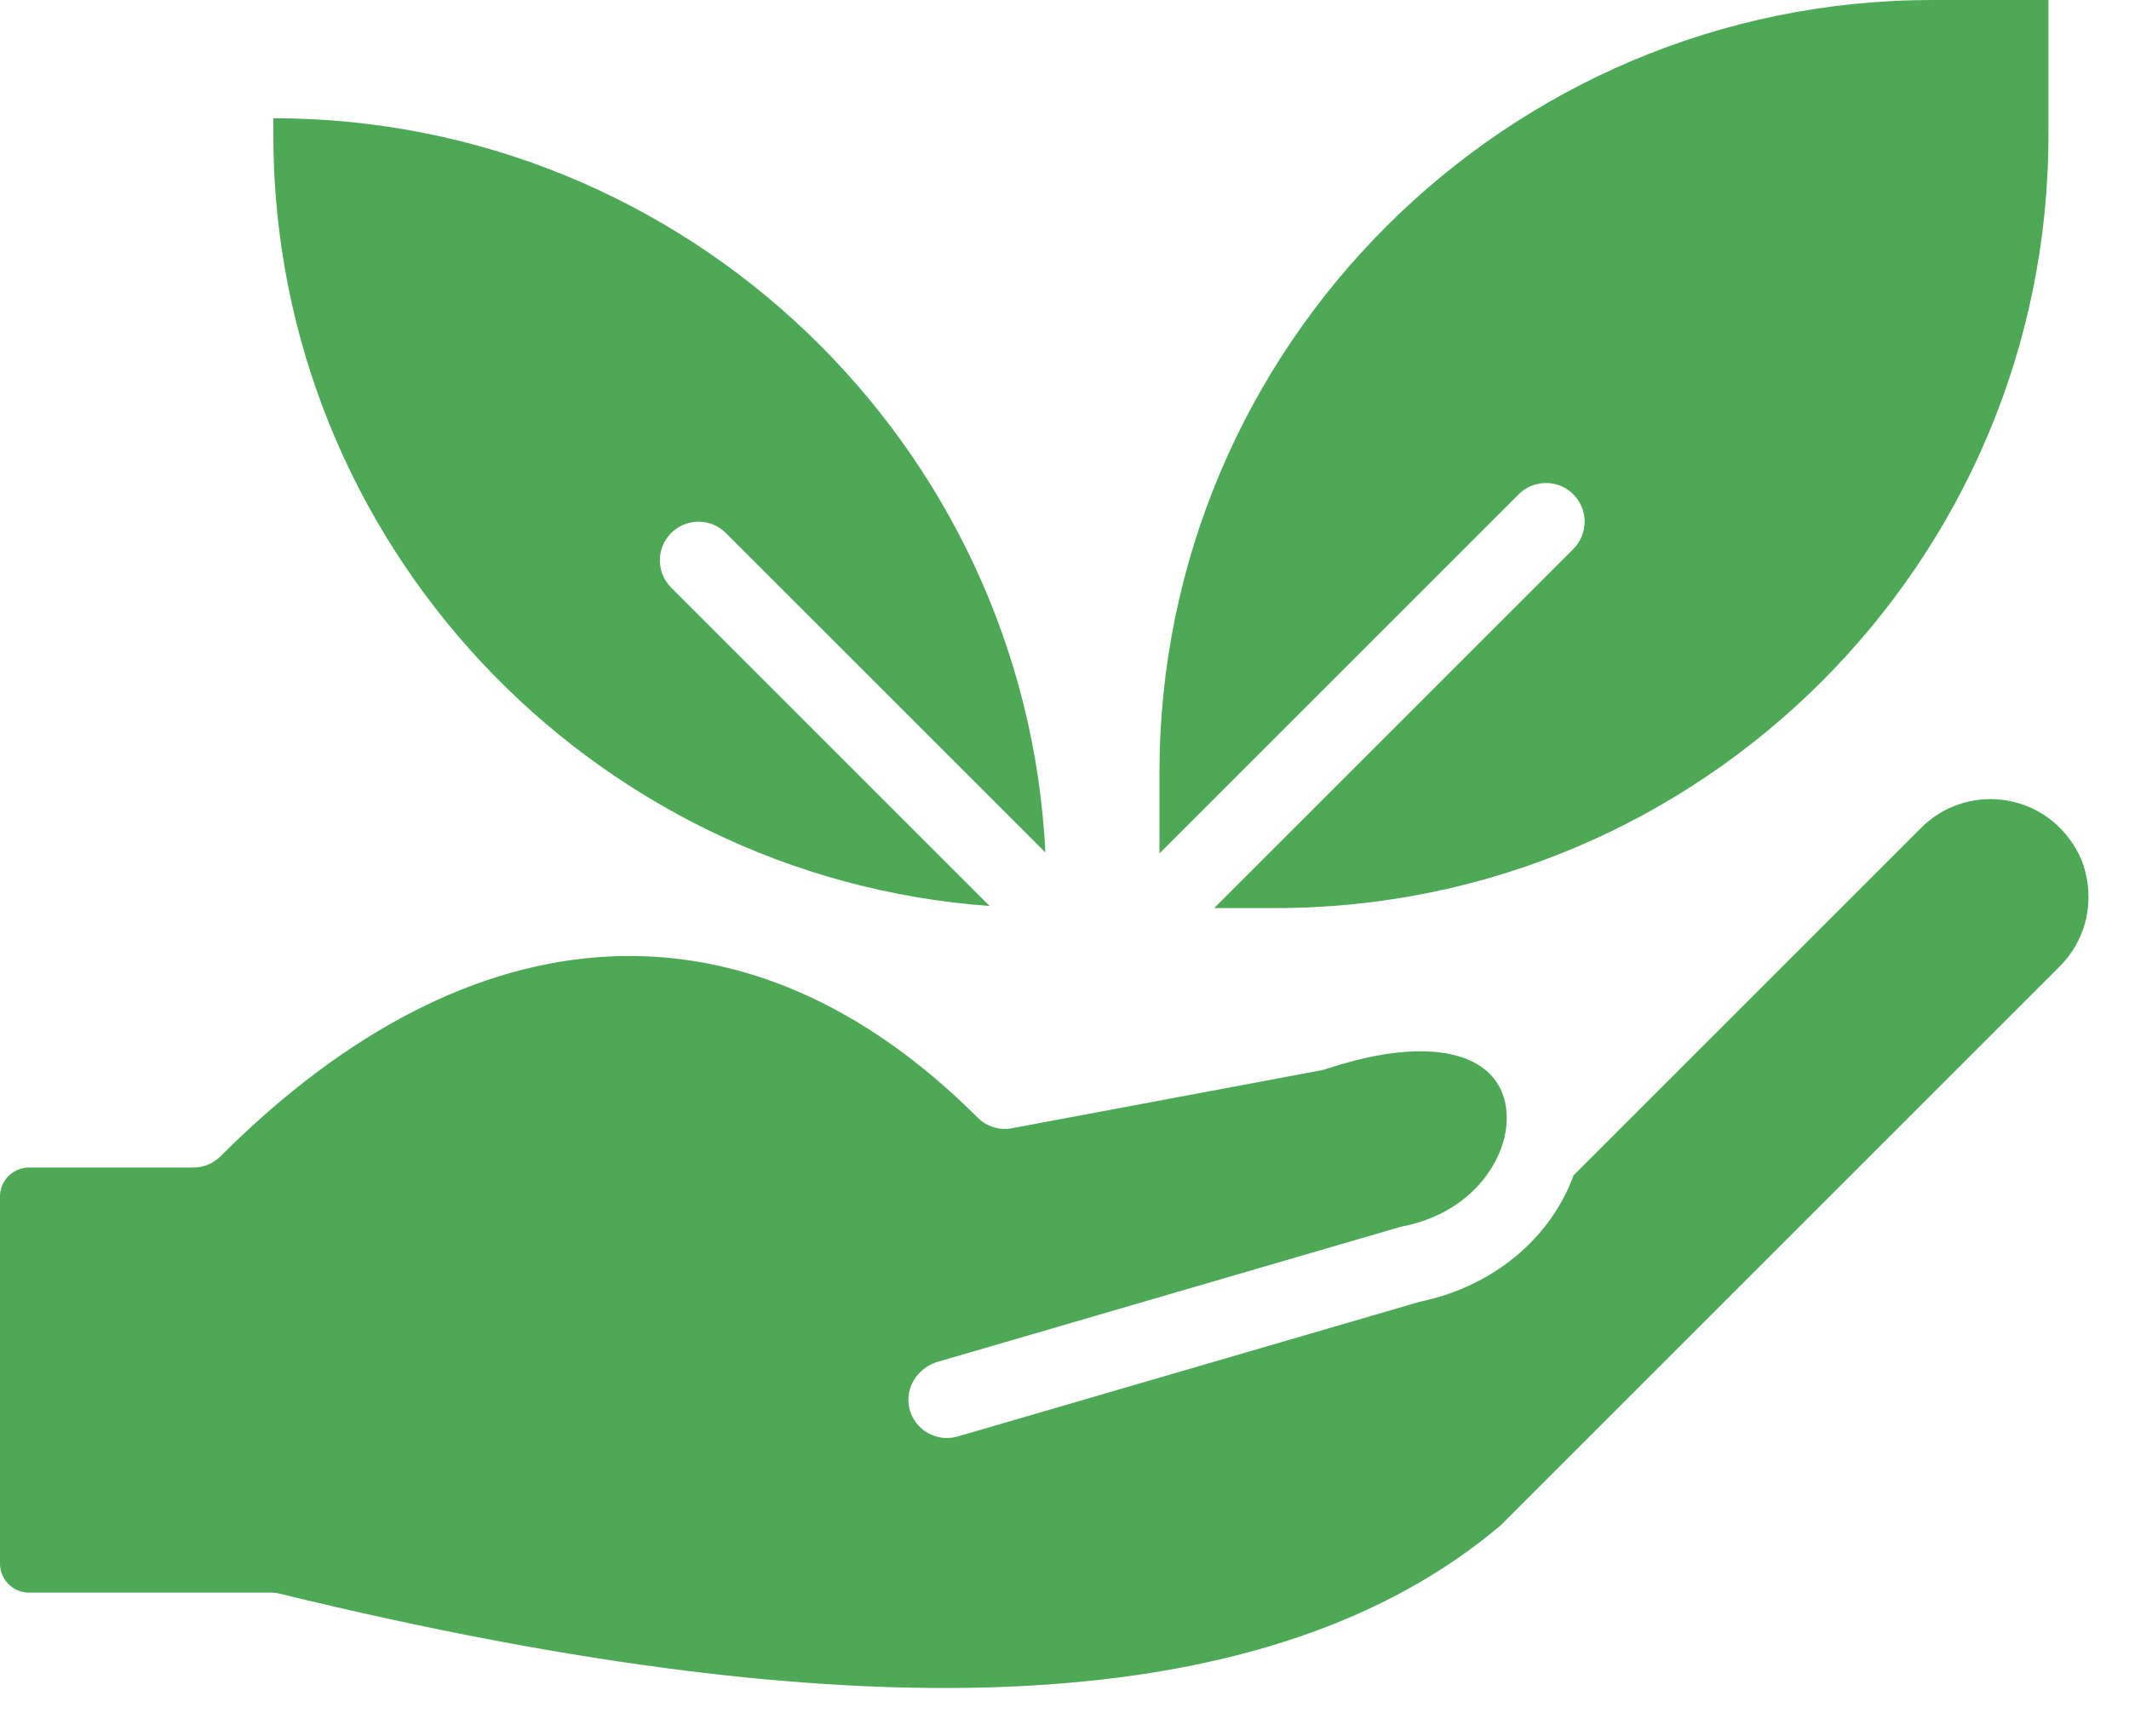
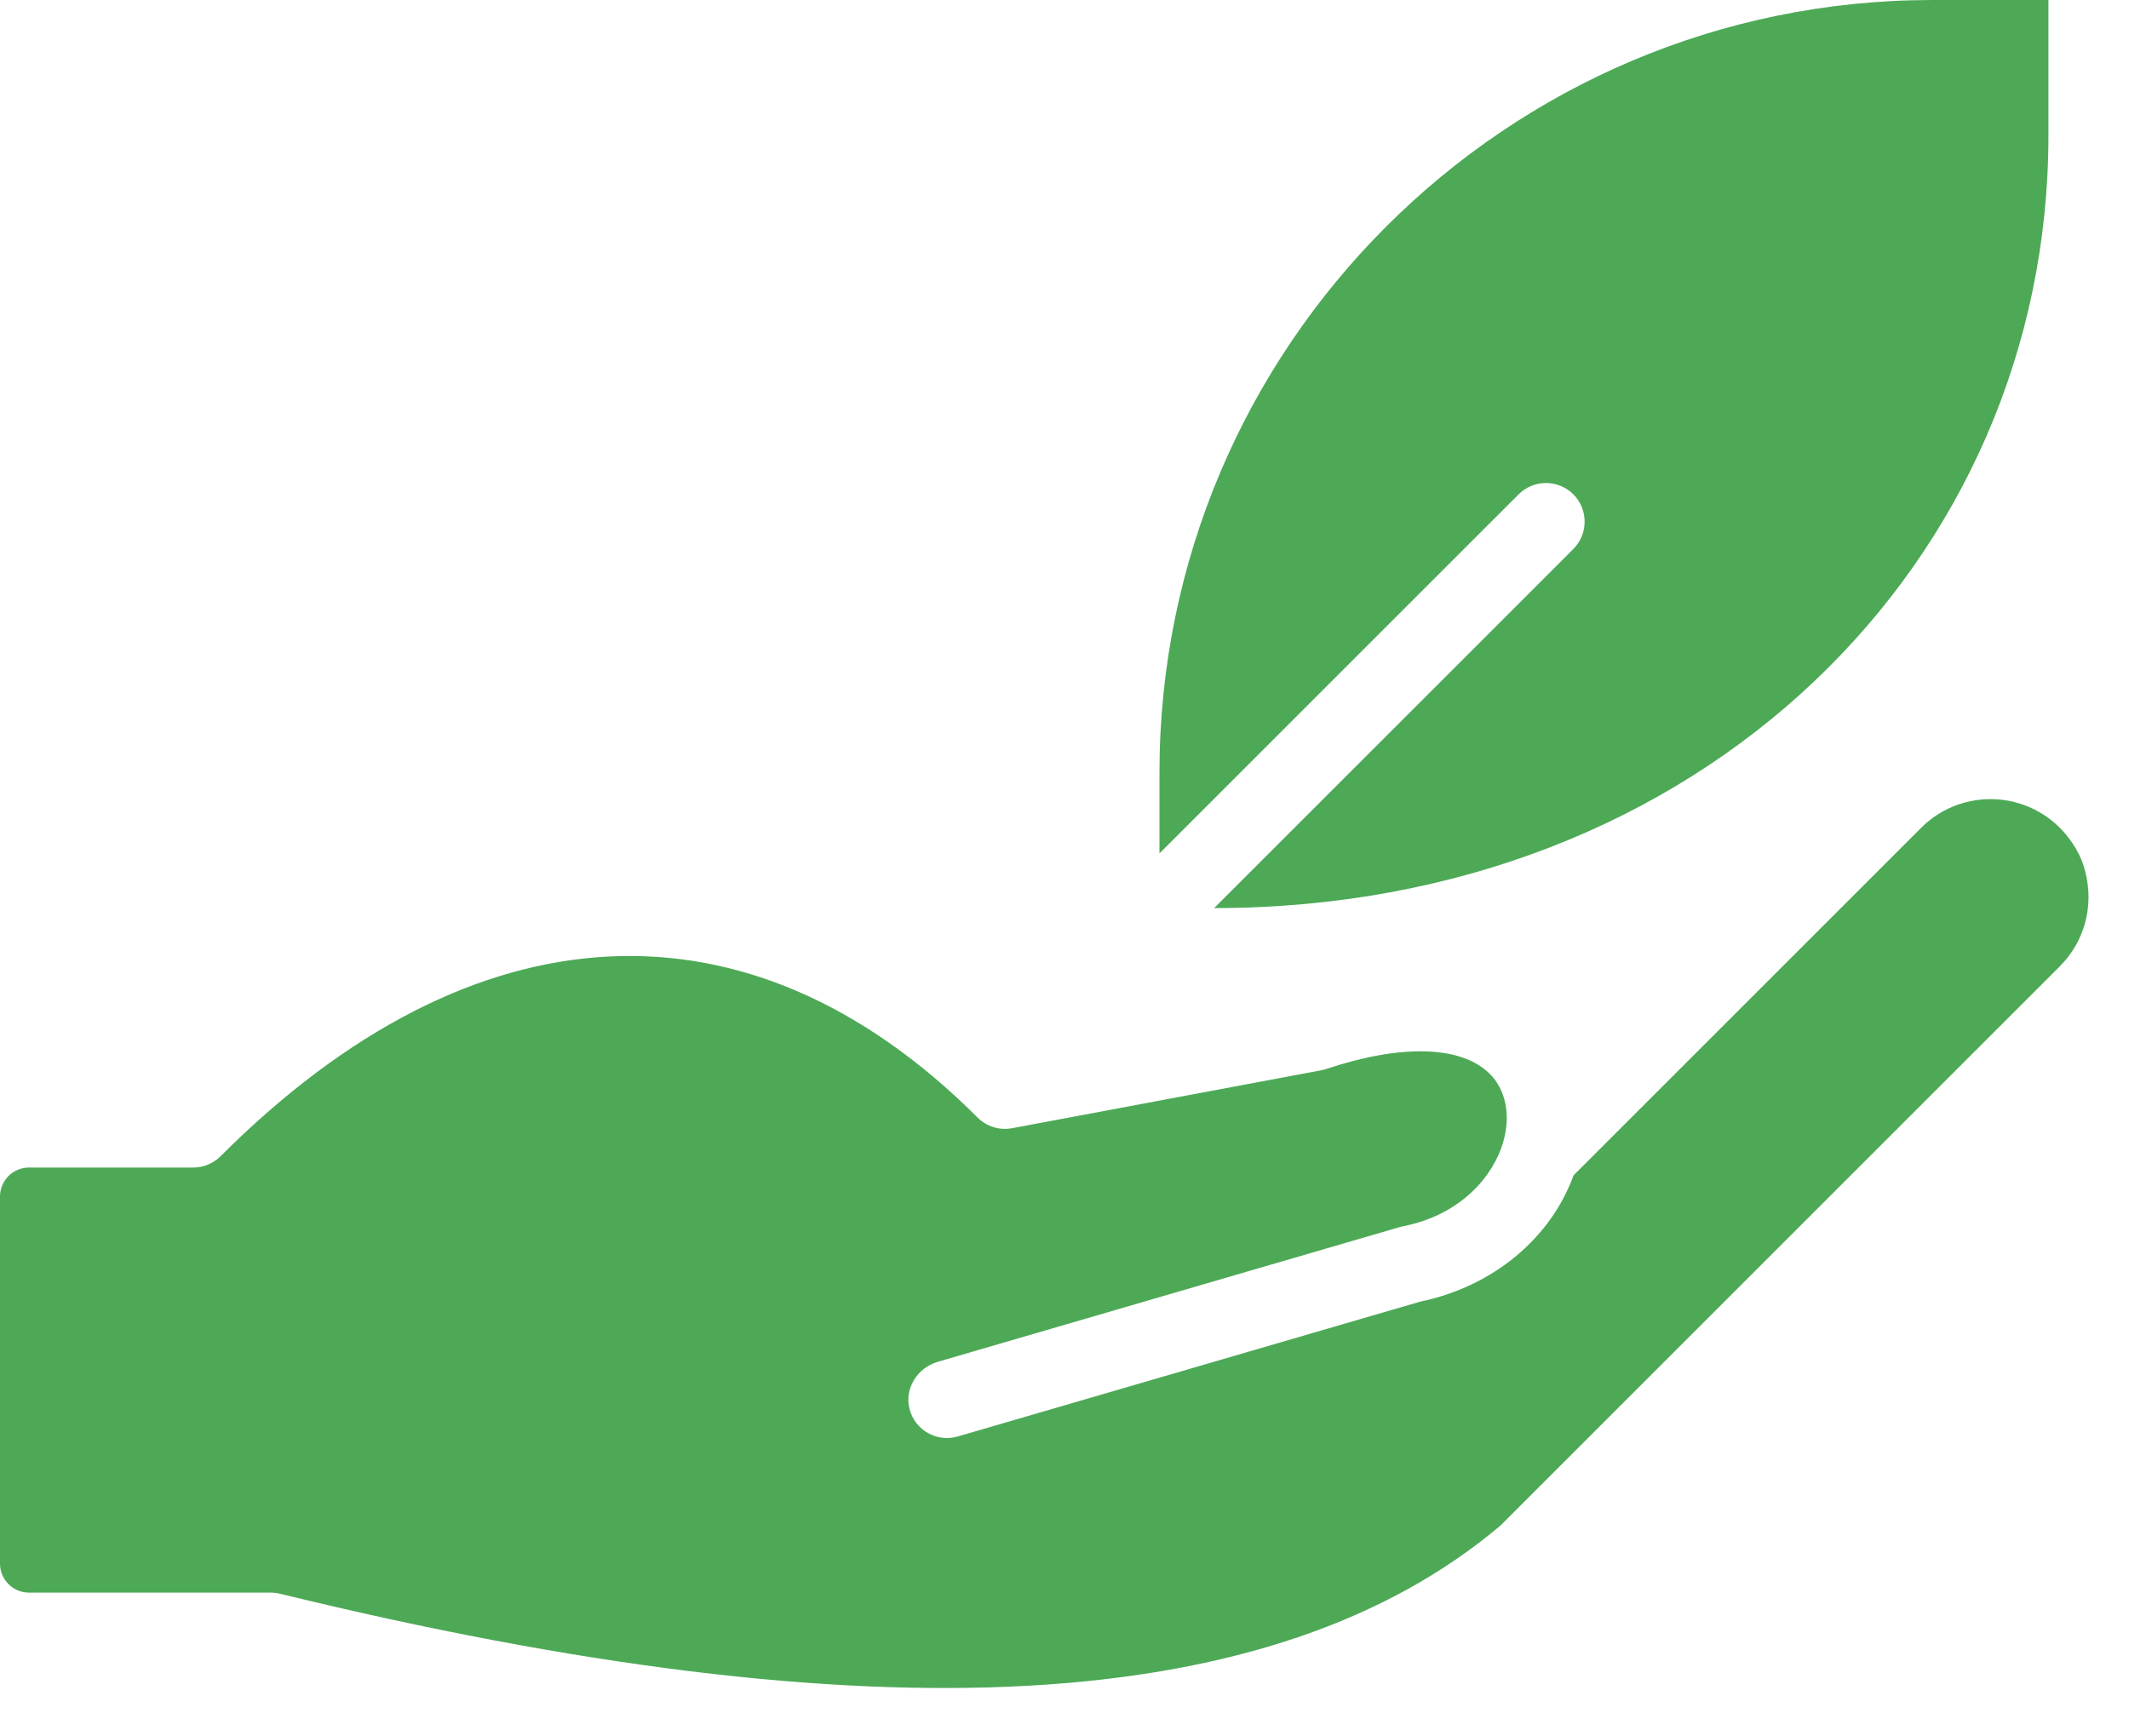
<svg xmlns="http://www.w3.org/2000/svg" width="38" height="31" viewBox="0 0 38 31" fill="none">
-   <path d="M17.663 16.175L11.98 10.491C11.71 10.222 11.71 9.785 11.98 9.516C12.249 9.246 12.686 9.246 12.955 9.516L18.659 15.219C18.299 7.93 12.256 2.111 4.879 2.111V2.415C4.879 9.682 10.527 15.655 17.663 16.175Z" fill="#4DA956" />
-   <path d="M27.106 8.825C27.375 8.556 27.812 8.556 28.082 8.825C28.351 9.095 28.351 9.532 28.082 9.801L21.671 16.212H22.765C30.373 16.212 36.562 10.022 36.562 2.415V0H34.493C26.885 0 20.695 6.189 20.695 13.797V15.236L27.106 8.825Z" fill="#4DA956" />
+   <path d="M27.106 8.825C27.375 8.556 27.812 8.556 28.082 8.825C28.351 9.095 28.351 9.532 28.082 9.801L21.671 16.212C30.373 16.212 36.562 10.022 36.562 2.415V0H34.493C26.885 0 20.695 6.189 20.695 13.797V15.236L27.106 8.825Z" fill="#4DA956" />
  <path d="M34.291 14.778L28.087 20.982C27.673 22.116 26.642 22.97 25.346 23.239L17.095 25.645C16.722 25.754 16.332 25.534 16.234 25.156C16.139 24.79 16.374 24.419 16.736 24.313L24.987 21.906C25.007 21.901 25.028 21.896 25.048 21.892C26.1 21.68 26.657 20.979 26.829 20.394C26.971 19.909 26.877 19.447 26.578 19.159C26.067 18.667 25.01 18.639 23.676 19.083C23.645 19.093 23.614 19.102 23.582 19.108L18.064 20.142C17.84 20.184 17.61 20.113 17.449 19.952C13.374 15.878 8.45 16.129 3.937 20.642C3.808 20.771 3.632 20.844 3.449 20.844H0.518C0.232 20.844 0 21.076 0 21.362V27.915C0 28.201 0.232 28.433 0.518 28.433H4.829C4.884 28.433 4.94 28.439 4.993 28.452C15.614 31.045 22.742 30.647 26.782 27.235L36.765 17.252C37.2 16.817 37.378 16.192 37.221 15.565C37.186 15.423 37.131 15.287 37.058 15.161C36.452 14.114 35.083 13.986 34.291 14.778Z" fill="#4DA956" />
</svg>